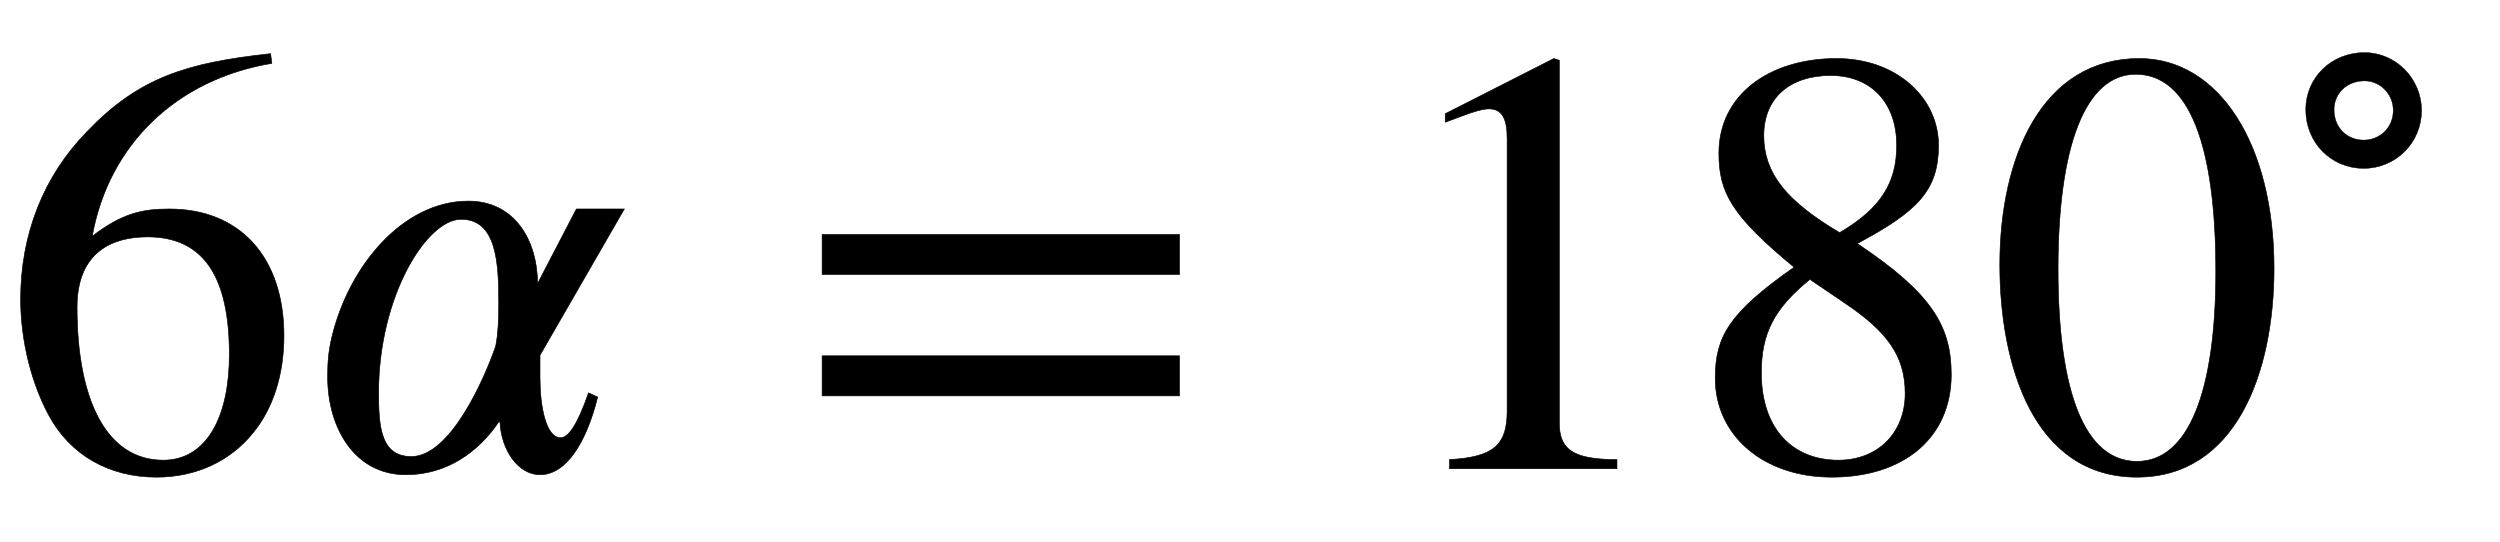
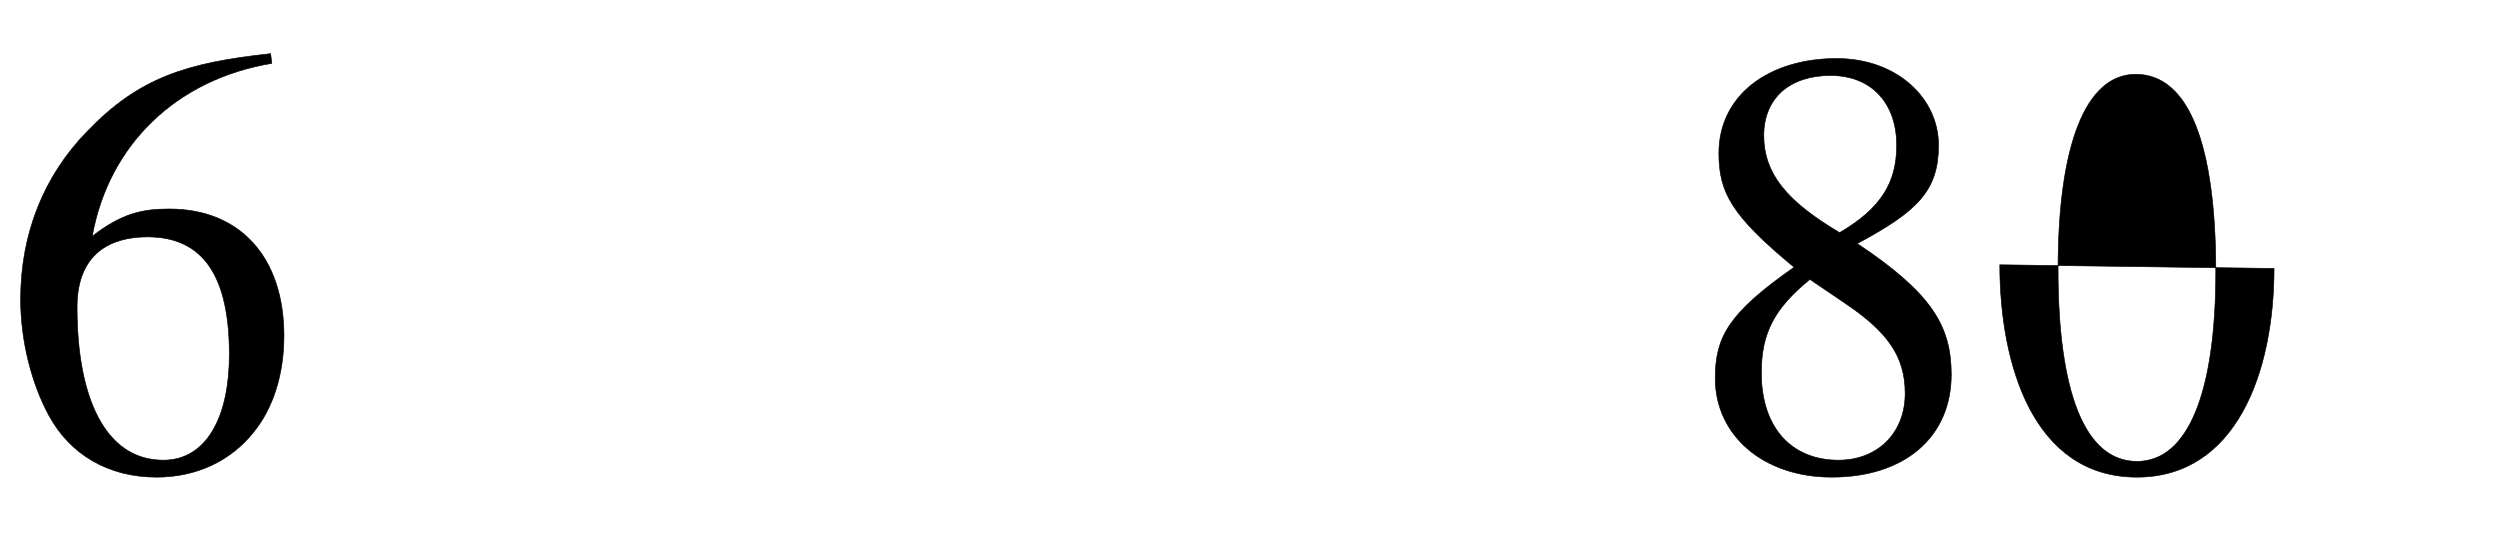
<svg xmlns="http://www.w3.org/2000/svg" xmlns:xlink="http://www.w3.org/1999/xlink" data-style="vertical-align:-.28ex" width="9.57ex" height="2.074ex" aria-labelledby="MathJax-SVG-1-Title" viewBox="0 -772.4 4120.4 892.9">
  <defs aria-hidden="true">
    <path id="a" stroke-width="1" d="M446 684l2-16c-157-26-269-134-296-285 49 38 83 45 127 45 117 0 189-80 189-209 0-64-18-120-51-160-37-46-93-73-159-73-79 0-142 37-177 101-28 51-47 122-47 192 0 108 38 203 109 276 86 90 165 114 303 129zm-68-496c0 128-42 194-135 194-57 0-116-24-116-116 0-152 48-252 142-252 72 0 109 72 109 174z" />
-     <path id="b" stroke-width="1" d="M529 428L390 187v-37c0-48 10-99 34-99 12 0 27 19 46 74l15-7c-18-73-51-128-95-128-36 0-64 41-66 87h-2c-34-50-86-87-153-87C84-10 40 68 40 151c0 22 1 41 7 66 28 117 117 224 225 224 77 0 114-66 114-136l64 123h79zM322 273c0 68-4 138-62 138-57 0-136-127-136-286 0-57 4-105 54-105 64 0 120 127 139 182 4 20 5 44 5 71z" />
-     <path id="c" stroke-width="1" d="M637 320H48v66h589v-66zm0-200H48v66h589v-66z" />
-     <path id="d" stroke-width="1" d="M394 0H118v15c74 4 95 25 95 80v449c0 34-9 49-30 49-10 0-27-5-45-12l-27-10v14l179 91 9-3V76c0-43 20-61 95-61V0z" />
    <path id="e" stroke-width="1" d="M445 155c0-103-77-169-197-169C135-14 56 55 56 149c0 69 23 108 130 183C83 417 62 455 62 520c0 96 83 156 194 156 99 0 168-65 168-143 0-75-35-109-134-162 123-82 155-136 155-216zm-90 378c0 69-41 115-109 115-67 0-110-37-110-99s37-108 125-160c68 40 94 82 94 144zm-84-261l-59 40c-59-48-80-89-80-154 0-92 51-144 127-144 65 0 110 45 110 110 0 62-30 102-98 148z" />
-     <path id="f" stroke-width="1" d="M476 330c0-172-63-344-226-344C79-14 24 172 24 336c0 177 69 340 230 340 131 0 222-141 222-346zm-96-5c0 208-44 325-132 325-83 0-128-118-128-321S164 12 250 12c85 0 130 115 130 313z" />
-     <path id="g" stroke-width="1" d="M310 252c0-75-60-135-135-135-76 0-135 60-135 137 0 75 60 133 137 133 73 0 133-61 133-135zm-66 0c0 39-31 69-67 69-42 0-71-30-71-67 0-42 30-71 69-71s69 30 69 69z" />
+     <path id="f" stroke-width="1" d="M476 330c0-172-63-344-226-344C79-14 24 172 24 336zm-96-5c0 208-44 325-132 325-83 0-128-118-128-321S164 12 250 12c85 0 130 115 130 313z" />
  </defs>
  <g fill="currentColor" stroke="currentColor" stroke-width="0" aria-hidden="true" transform="scale(1 -1)">
    <use xlink:href="#a" />
    <use x="500" xlink:href="#b" />
    <use x="1307" xlink:href="#c" />
    <g transform="translate(2271)">
      <use xlink:href="#d" />
      <use x="500" xlink:href="#e" />
      <use x="1001" xlink:href="#f" />
      <use x="2123" y="583" transform="scale(.707)" xlink:href="#g" />
    </g>
  </g>
</svg>